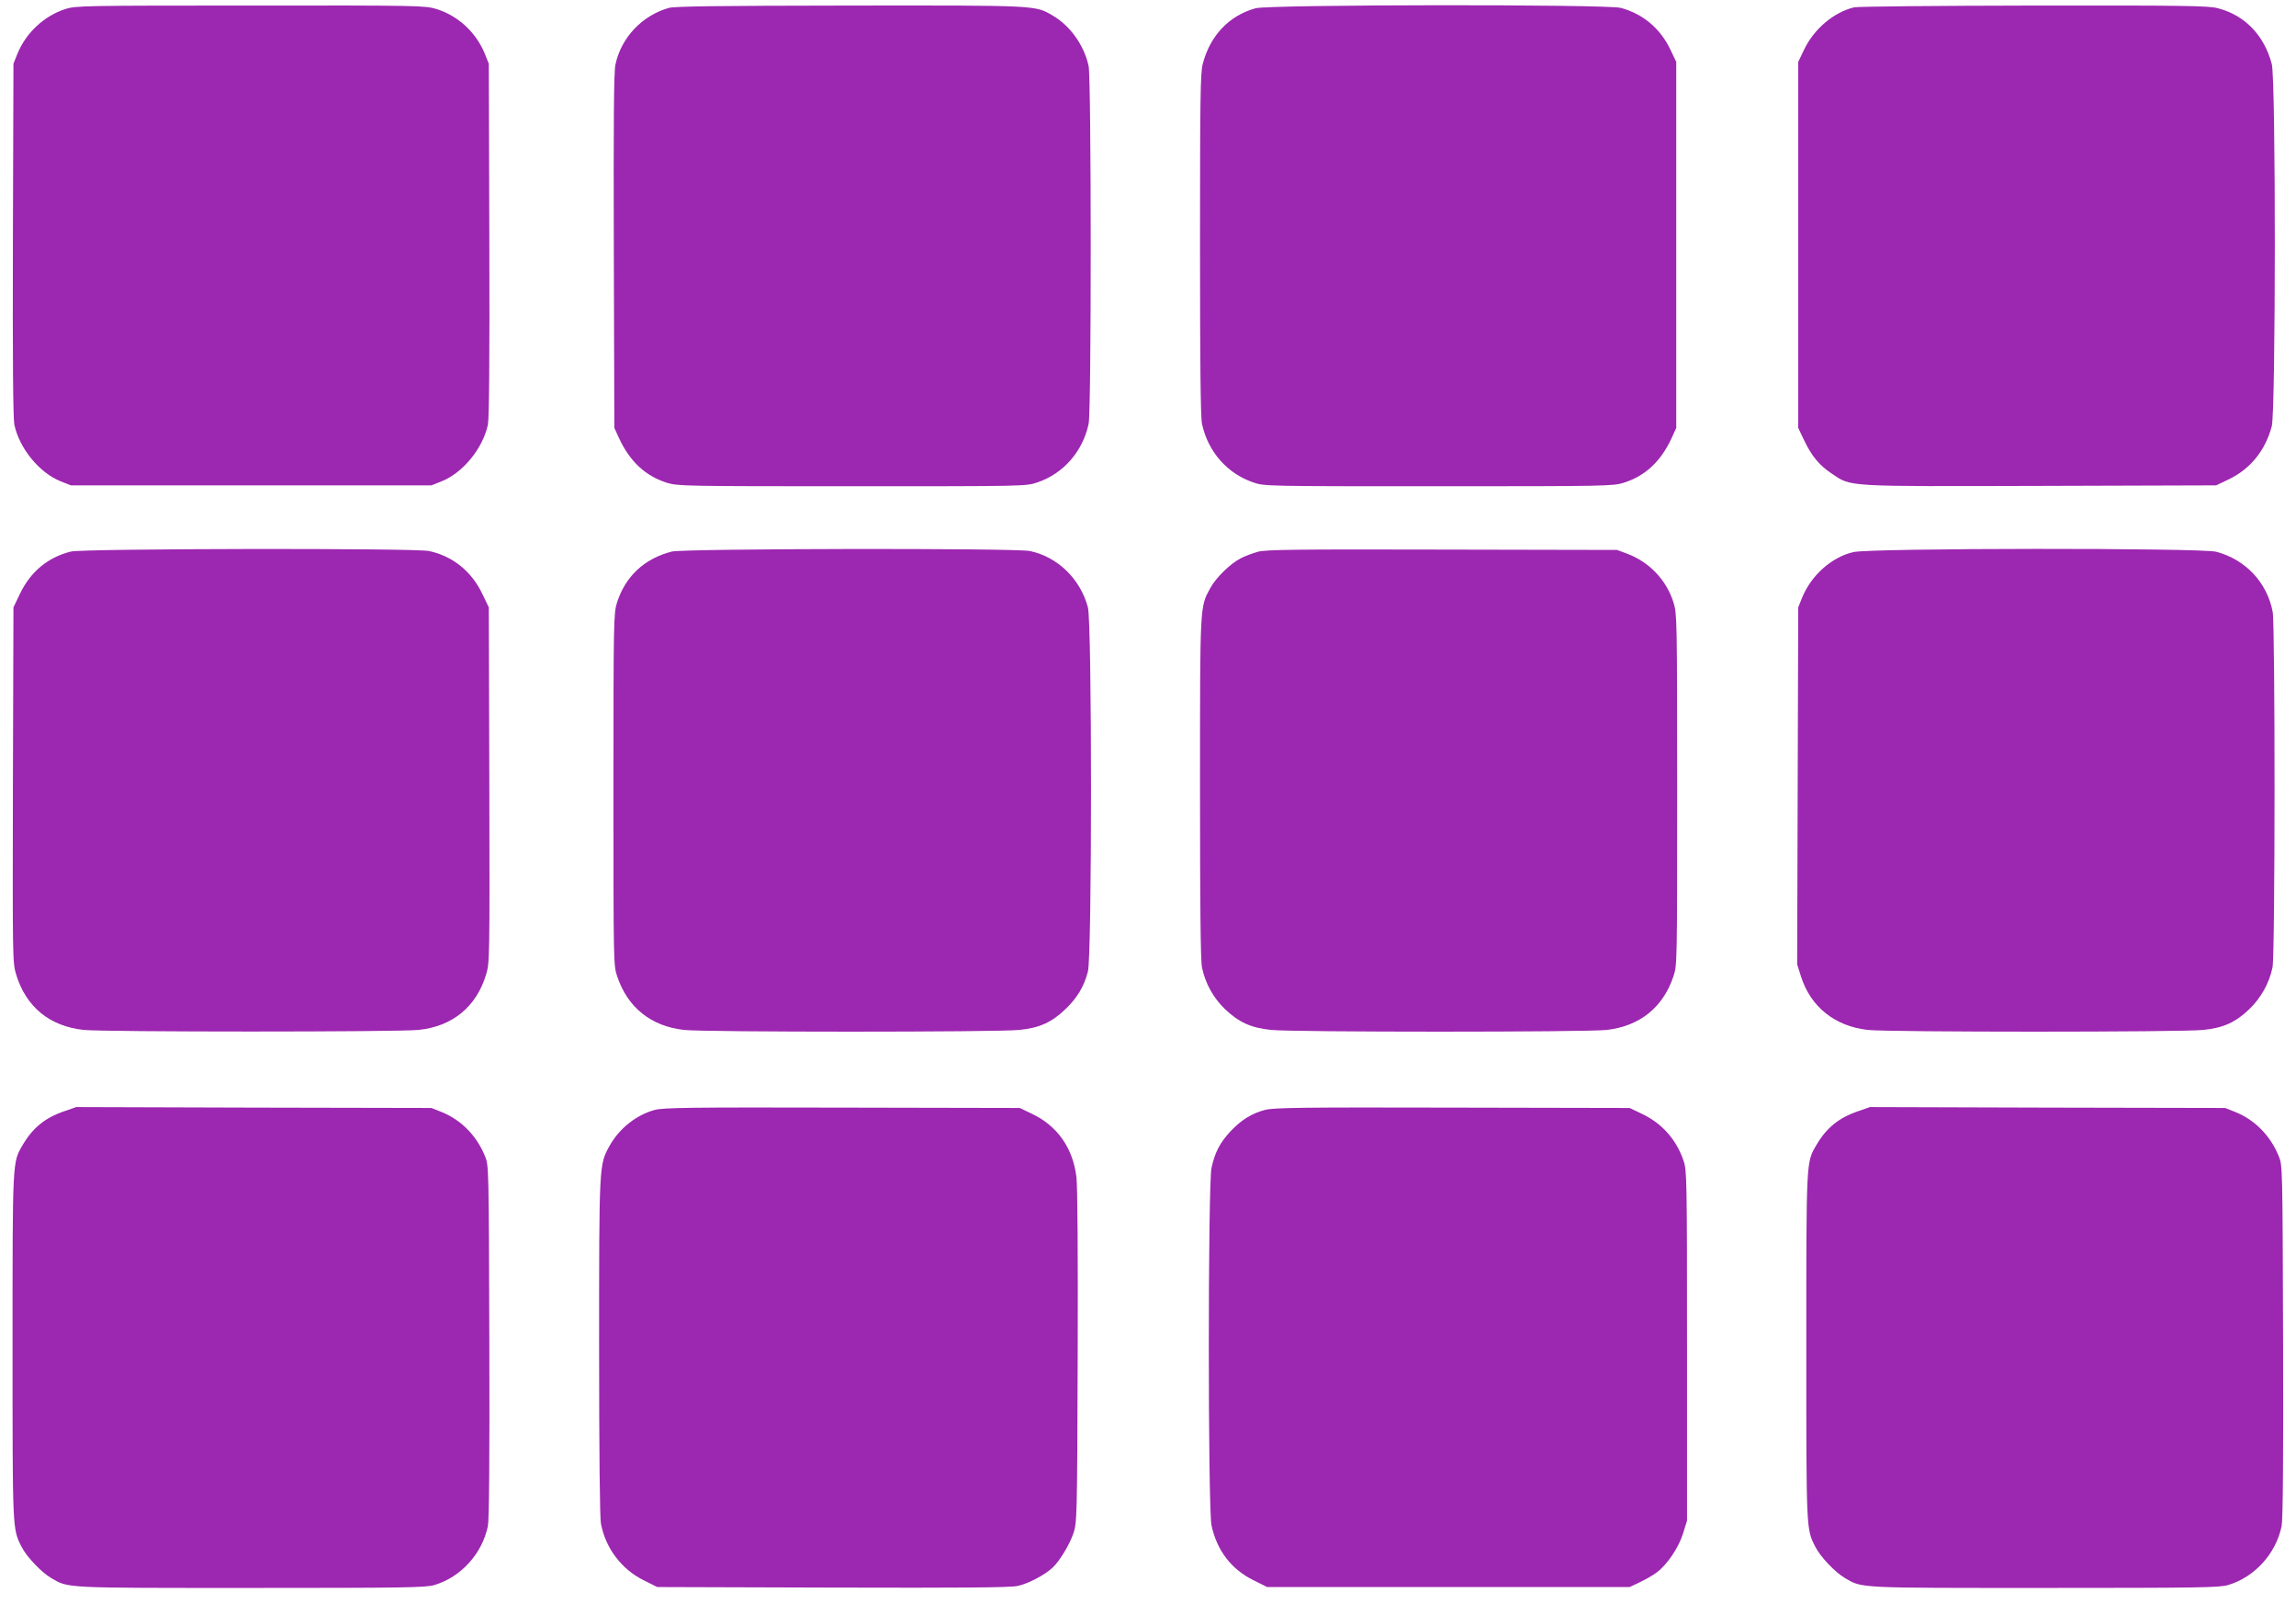
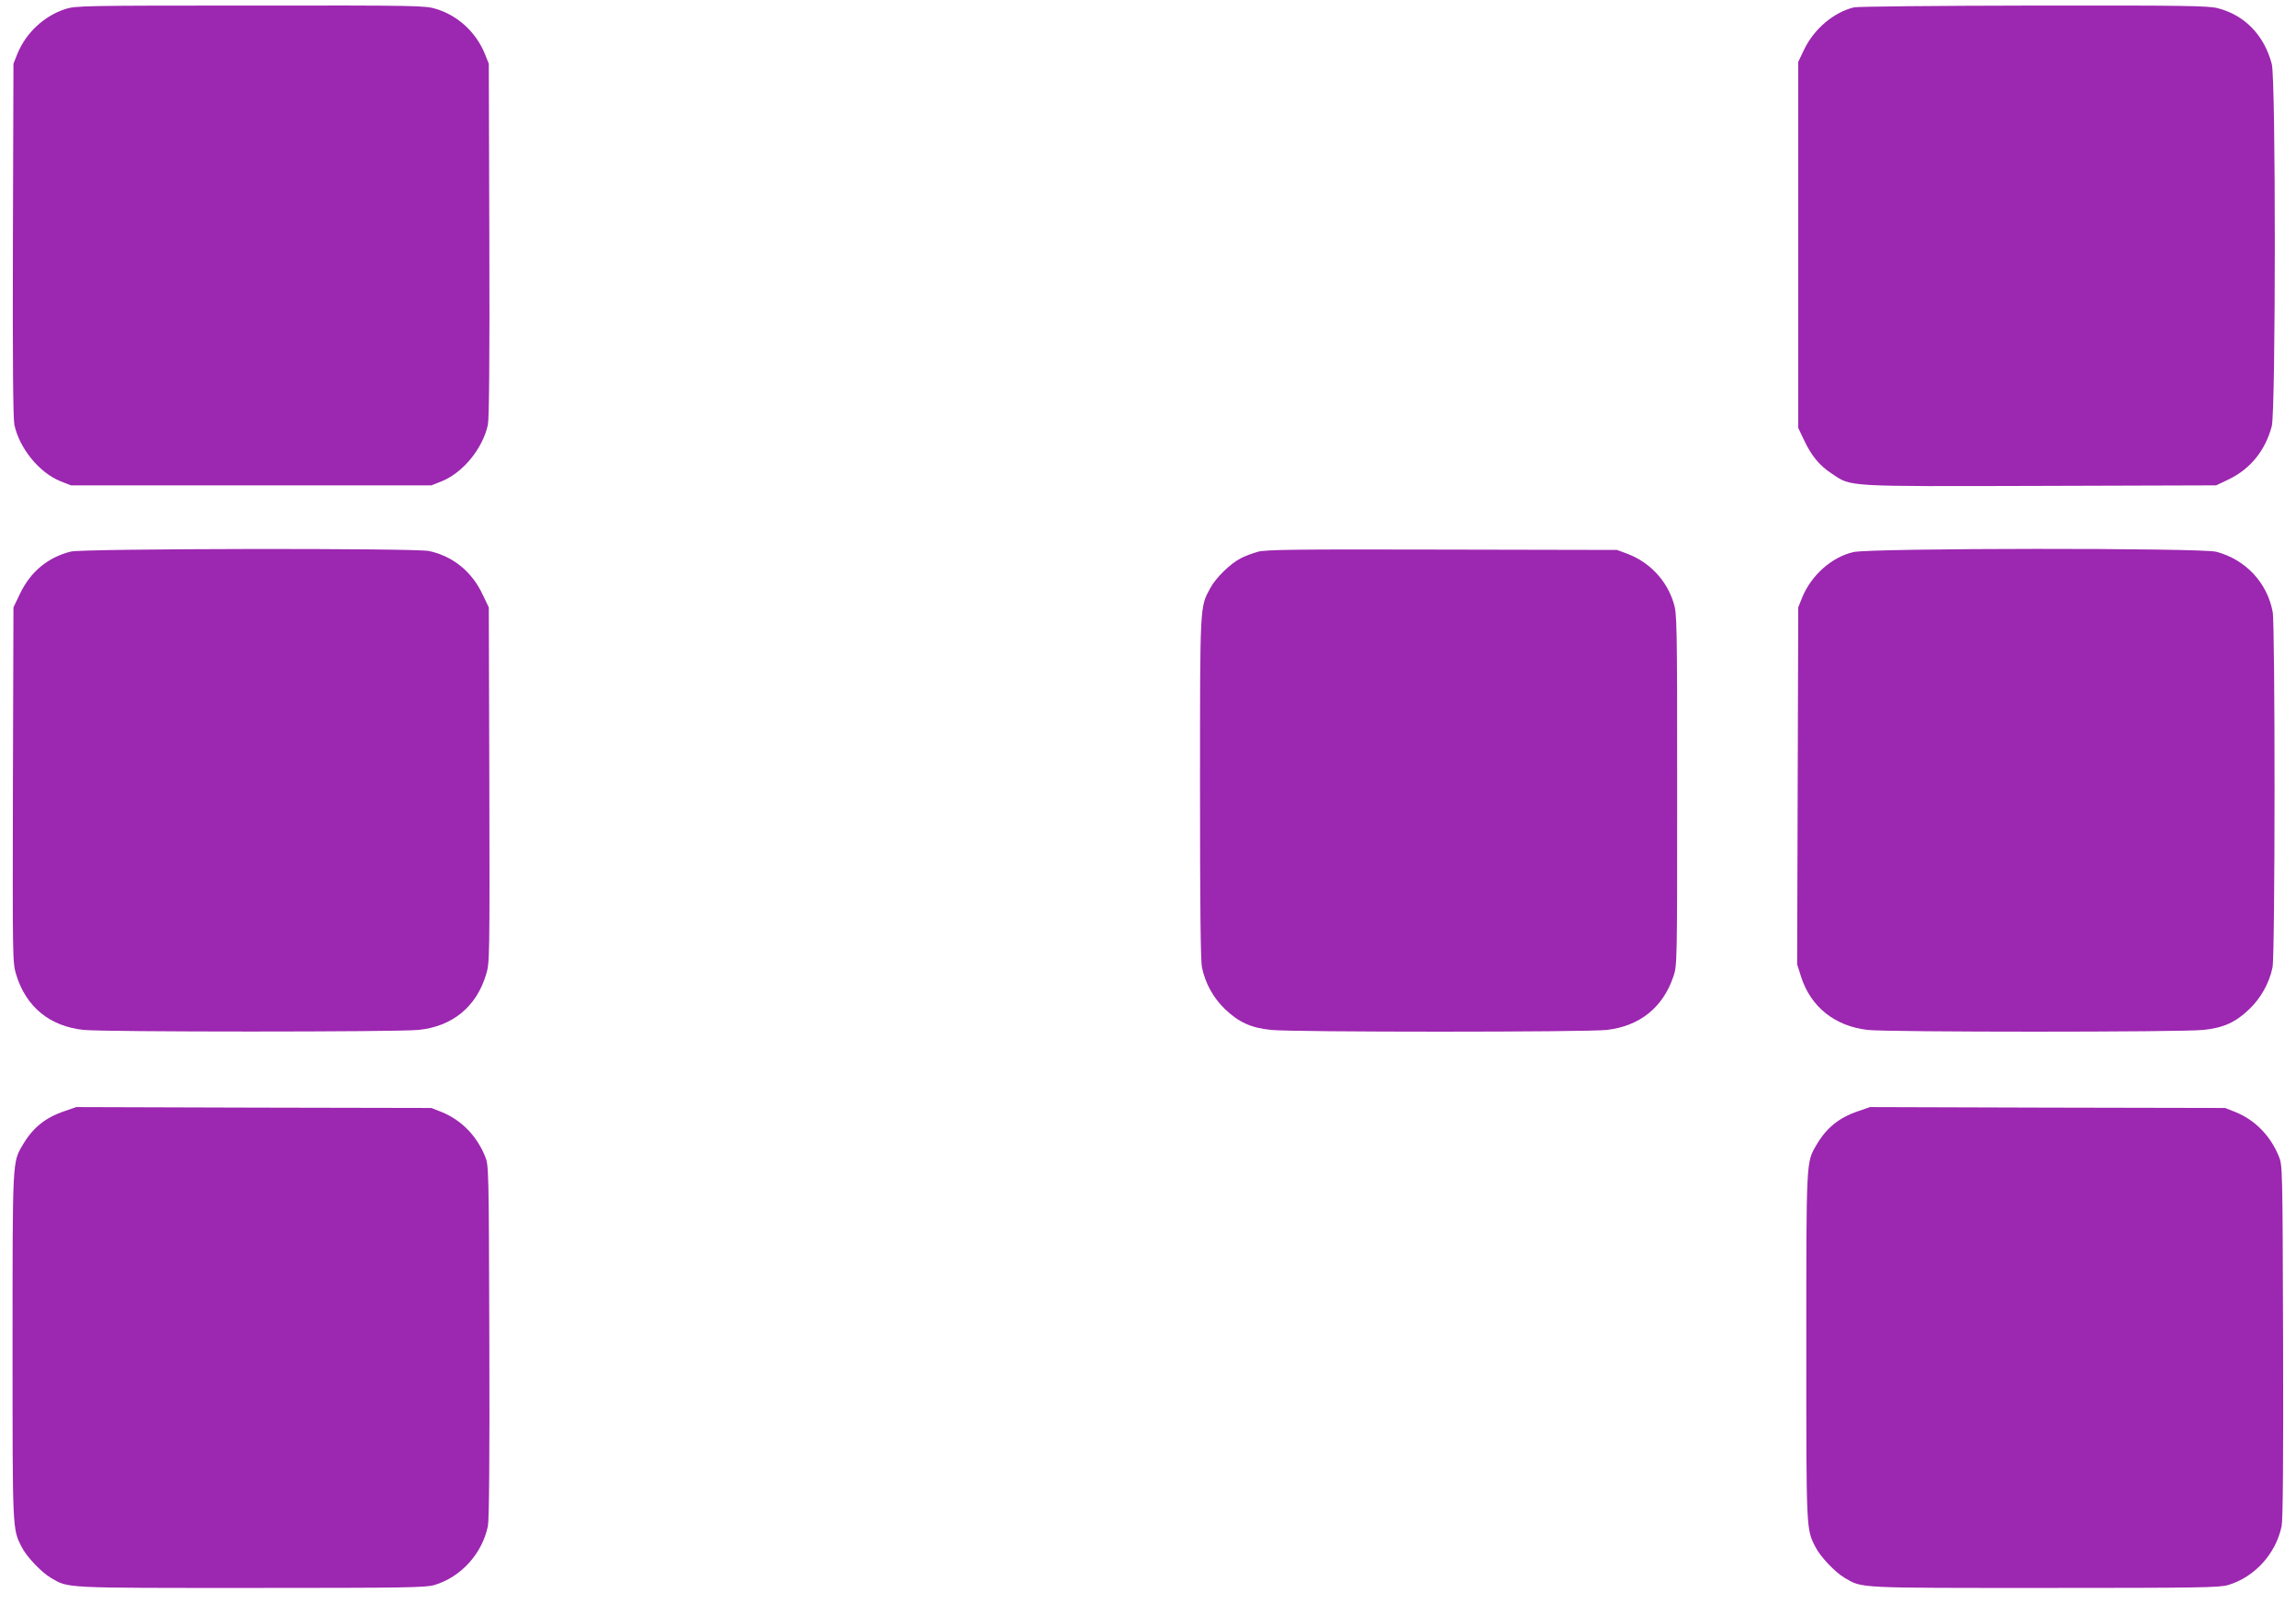
<svg xmlns="http://www.w3.org/2000/svg" version="1.0" width="1280pt" height="894pt" viewBox="0 0 1280 894" preserveAspectRatio="xMidYMid meet">
  <g transform="translate(0,894) scale(0.1,-0.1)" fill="#9c27b0" stroke="none">
    <path d="M365 8890 c-118 -38 -220 -132 -268 -250 l-22 -55 -3 -980 c-2 -677 1 -996 8 -1032 28 -131 138 -267 257 -315 l58 -23 1005 0 1005 0 58 23 c119 48 229 184 257 315 7 36 10 355 8 1032 l-3 980 -22 55 c-49 120 -150 213 -271 250 -62 19 -95 20 -1036 19 -928 0 -974 -1 -1031 -19z" />
-     <path d="M3729 8896 c-149 -42 -266 -165 -298 -316 -9 -41 -11 -309 -9 -1040 l3 -985 27 -59 c61 -130 147 -209 267 -247 60 -18 100 -19 1032 -19 954 0 971 0 1031 21 146 49 254 172 287 327 16 75 15 1920 0 1994 -25 115 -102 224 -200 281 -99 58 -76 57 -1129 56 -747 -1 -975 -4 -1011 -13z" />
-     <path d="M7000 8894 c-147 -40 -254 -152 -295 -311 -13 -49 -15 -197 -15 -1005 0 -658 3 -963 11 -1000 33 -155 141 -278 287 -327 60 -21 77 -21 1031 -21 932 0 972 1 1032 19 120 38 206 117 267 247 l27 59 0 1020 0 1020 -32 67 c-56 119 -154 201 -277 234 -79 21 -1957 19 -2036 -2z" />
    <path d="M10336 8899 c-113 -27 -224 -121 -279 -237 l-32 -67 0 -1020 0 -1020 32 -67 c42 -89 85 -141 154 -187 112 -75 65 -72 1164 -69 l980 3 67 32 c123 58 207 162 243 298 22 88 23 1931 0 2018 -42 160 -150 272 -300 311 -52 14 -182 16 -1025 15 -542 -1 -982 -5 -1004 -10z" />
    <path d="M395 5866 c-128 -32 -225 -112 -284 -236 l-36 -75 -3 -990 c-2 -967 -2 -991 18 -1056 55 -181 187 -289 377 -309 115 -12 1751 -12 1866 0 189 19 323 129 377 309 20 65 20 89 18 1056 l-3 990 -36 75 c-60 126 -166 211 -297 239 -79 17 -1929 14 -1997 -3z" />
-     <path d="M3745 5866 c-153 -39 -260 -139 -306 -287 -18 -58 -19 -107 -19 -1040 0 -965 0 -981 21 -1041 58 -173 188 -277 371 -298 107 -13 1754 -13 1871 0 111 11 180 42 256 115 66 63 104 126 126 210 23 89 23 1941 0 2030 -42 158 -168 281 -323 314 -80 17 -1929 14 -1997 -3z" />
    <path d="M7013 5865 c-29 -8 -72 -24 -95 -36 -58 -29 -140 -109 -171 -167 -58 -107 -57 -81 -57 -1114 0 -653 3 -963 11 -1000 19 -90 63 -169 128 -232 78 -74 146 -105 258 -116 117 -13 1764 -13 1871 0 183 21 313 125 371 298 21 60 21 76 21 1041 0 947 -1 981 -20 1042 -39 125 -133 225 -256 272 l-59 22 -975 2 c-817 2 -983 0 -1027 -12z" />
    <path d="M10332 5863 c-121 -28 -234 -129 -285 -253 l-22 -55 -3 -995 -3 -995 22 -69 c54 -168 188 -275 371 -296 107 -13 1754 -13 1871 0 111 11 180 42 256 115 65 62 112 146 130 233 15 70 15 1906 1 1982 -31 164 -152 292 -315 335 -87 22 -1927 21 -2023 -2z" />
    <path d="M359 2747 c-107 -36 -177 -93 -233 -189 -57 -98 -56 -77 -56 -1123 0 -1032 -1 -1015 51 -1117 27 -54 110 -141 163 -172 99 -58 63 -56 1116 -56 859 0 972 2 1021 16 148 44 267 174 299 329 7 34 10 378 8 1030 -3 969 -3 981 -24 1031 -47 115 -133 202 -241 246 l-58 23 -990 2 -990 3 -66 -23z" />
-     <path d="M3650 2754 c-104 -28 -200 -105 -254 -204 -56 -102 -56 -104 -56 -1116 0 -592 4 -951 10 -985 26 -138 115 -255 238 -316 l76 -38 975 -3 c731 -2 991 0 1034 9 58 12 151 61 195 102 39 36 94 127 116 191 20 60 21 78 24 981 2 588 -1 951 -7 1005 -20 163 -107 286 -249 353 l-67 32 -990 2 c-848 2 -998 0 -1045 -13z" />
-     <path d="M7052 2754 c-73 -19 -131 -55 -190 -117 -61 -65 -89 -119 -108 -206 -20 -98 -20 -1894 0 -1992 30 -140 110 -245 234 -306 l76 -38 1010 0 1011 0 57 27 c32 15 74 39 95 55 58 44 121 137 146 217 l22 71 0 975 c0 925 -1 978 -19 1030 -40 119 -121 210 -234 263 l-67 32 -990 2 c-836 2 -998 0 -1043 -13z" />
    <path d="M10359 2747 c-107 -36 -177 -93 -233 -189 -57 -98 -56 -77 -56 -1123 0 -1032 -1 -1015 51 -1117 27 -54 110 -141 163 -172 99 -58 63 -56 1116 -56 859 0 972 2 1021 16 148 44 267 174 299 329 7 34 10 378 8 1030 -3 969 -3 981 -24 1031 -47 115 -133 202 -241 246 l-58 23 -990 2 -990 3 -66 -23z" />
  </g>
</svg>